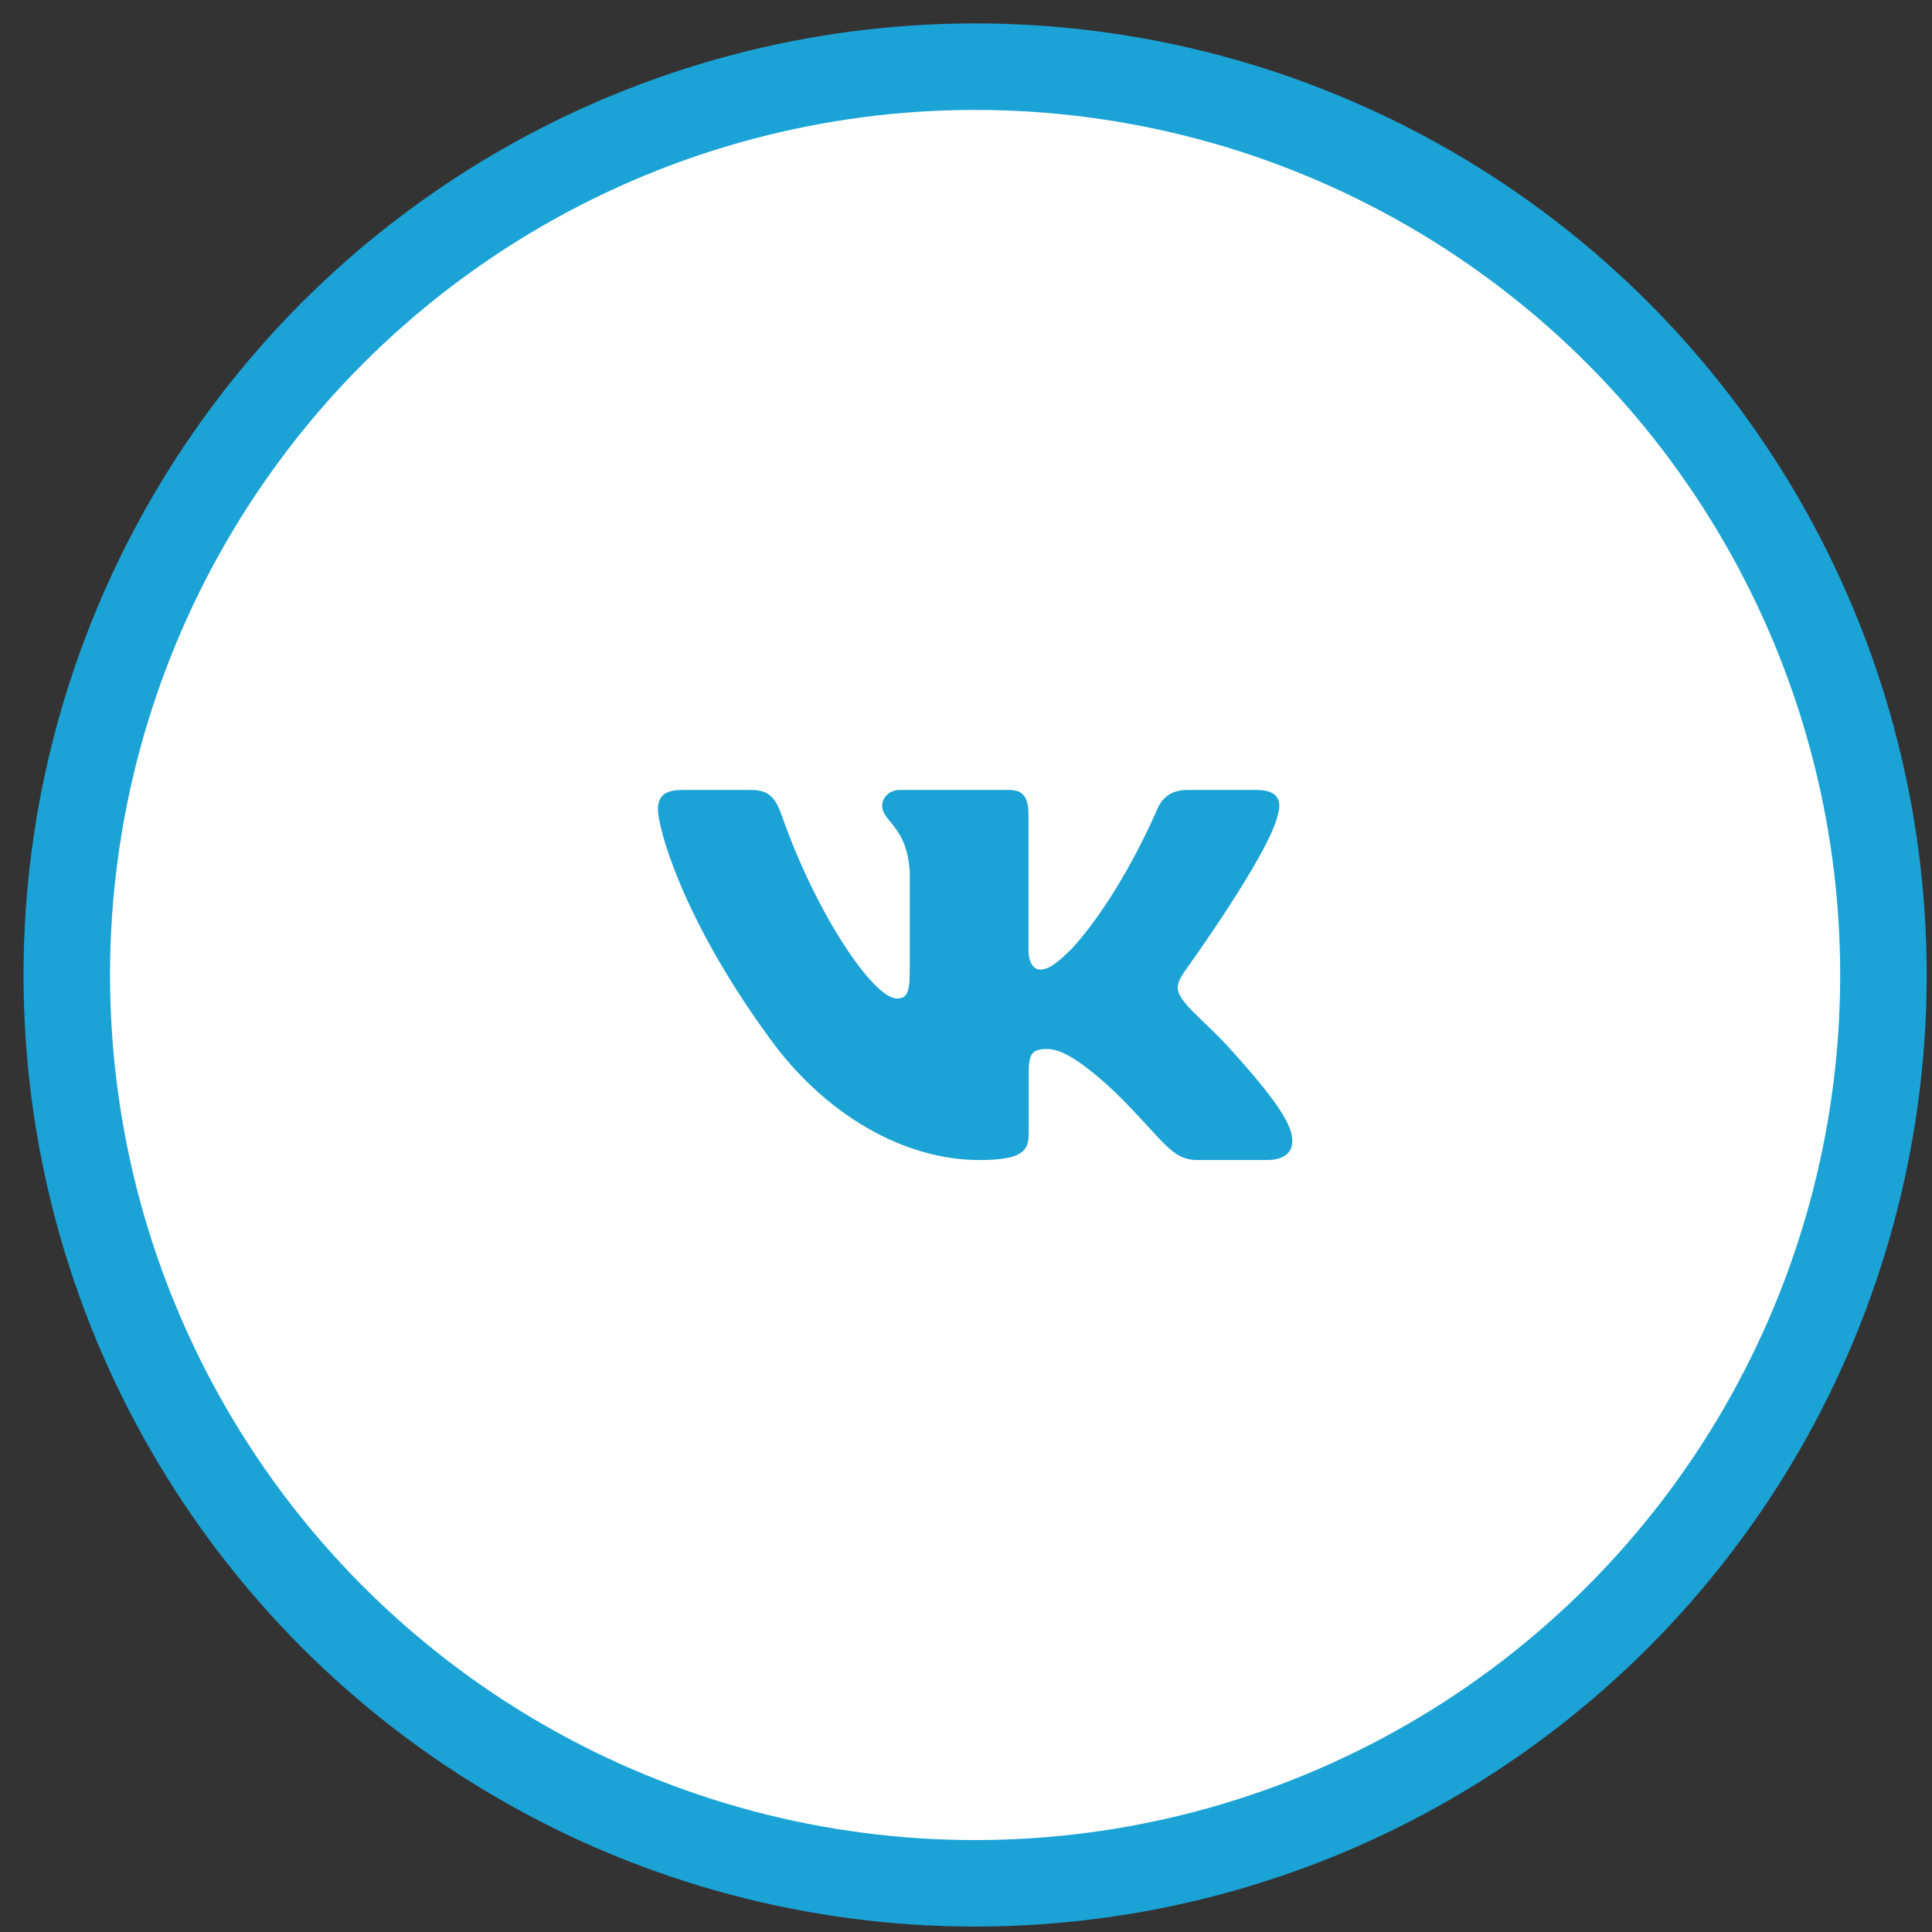
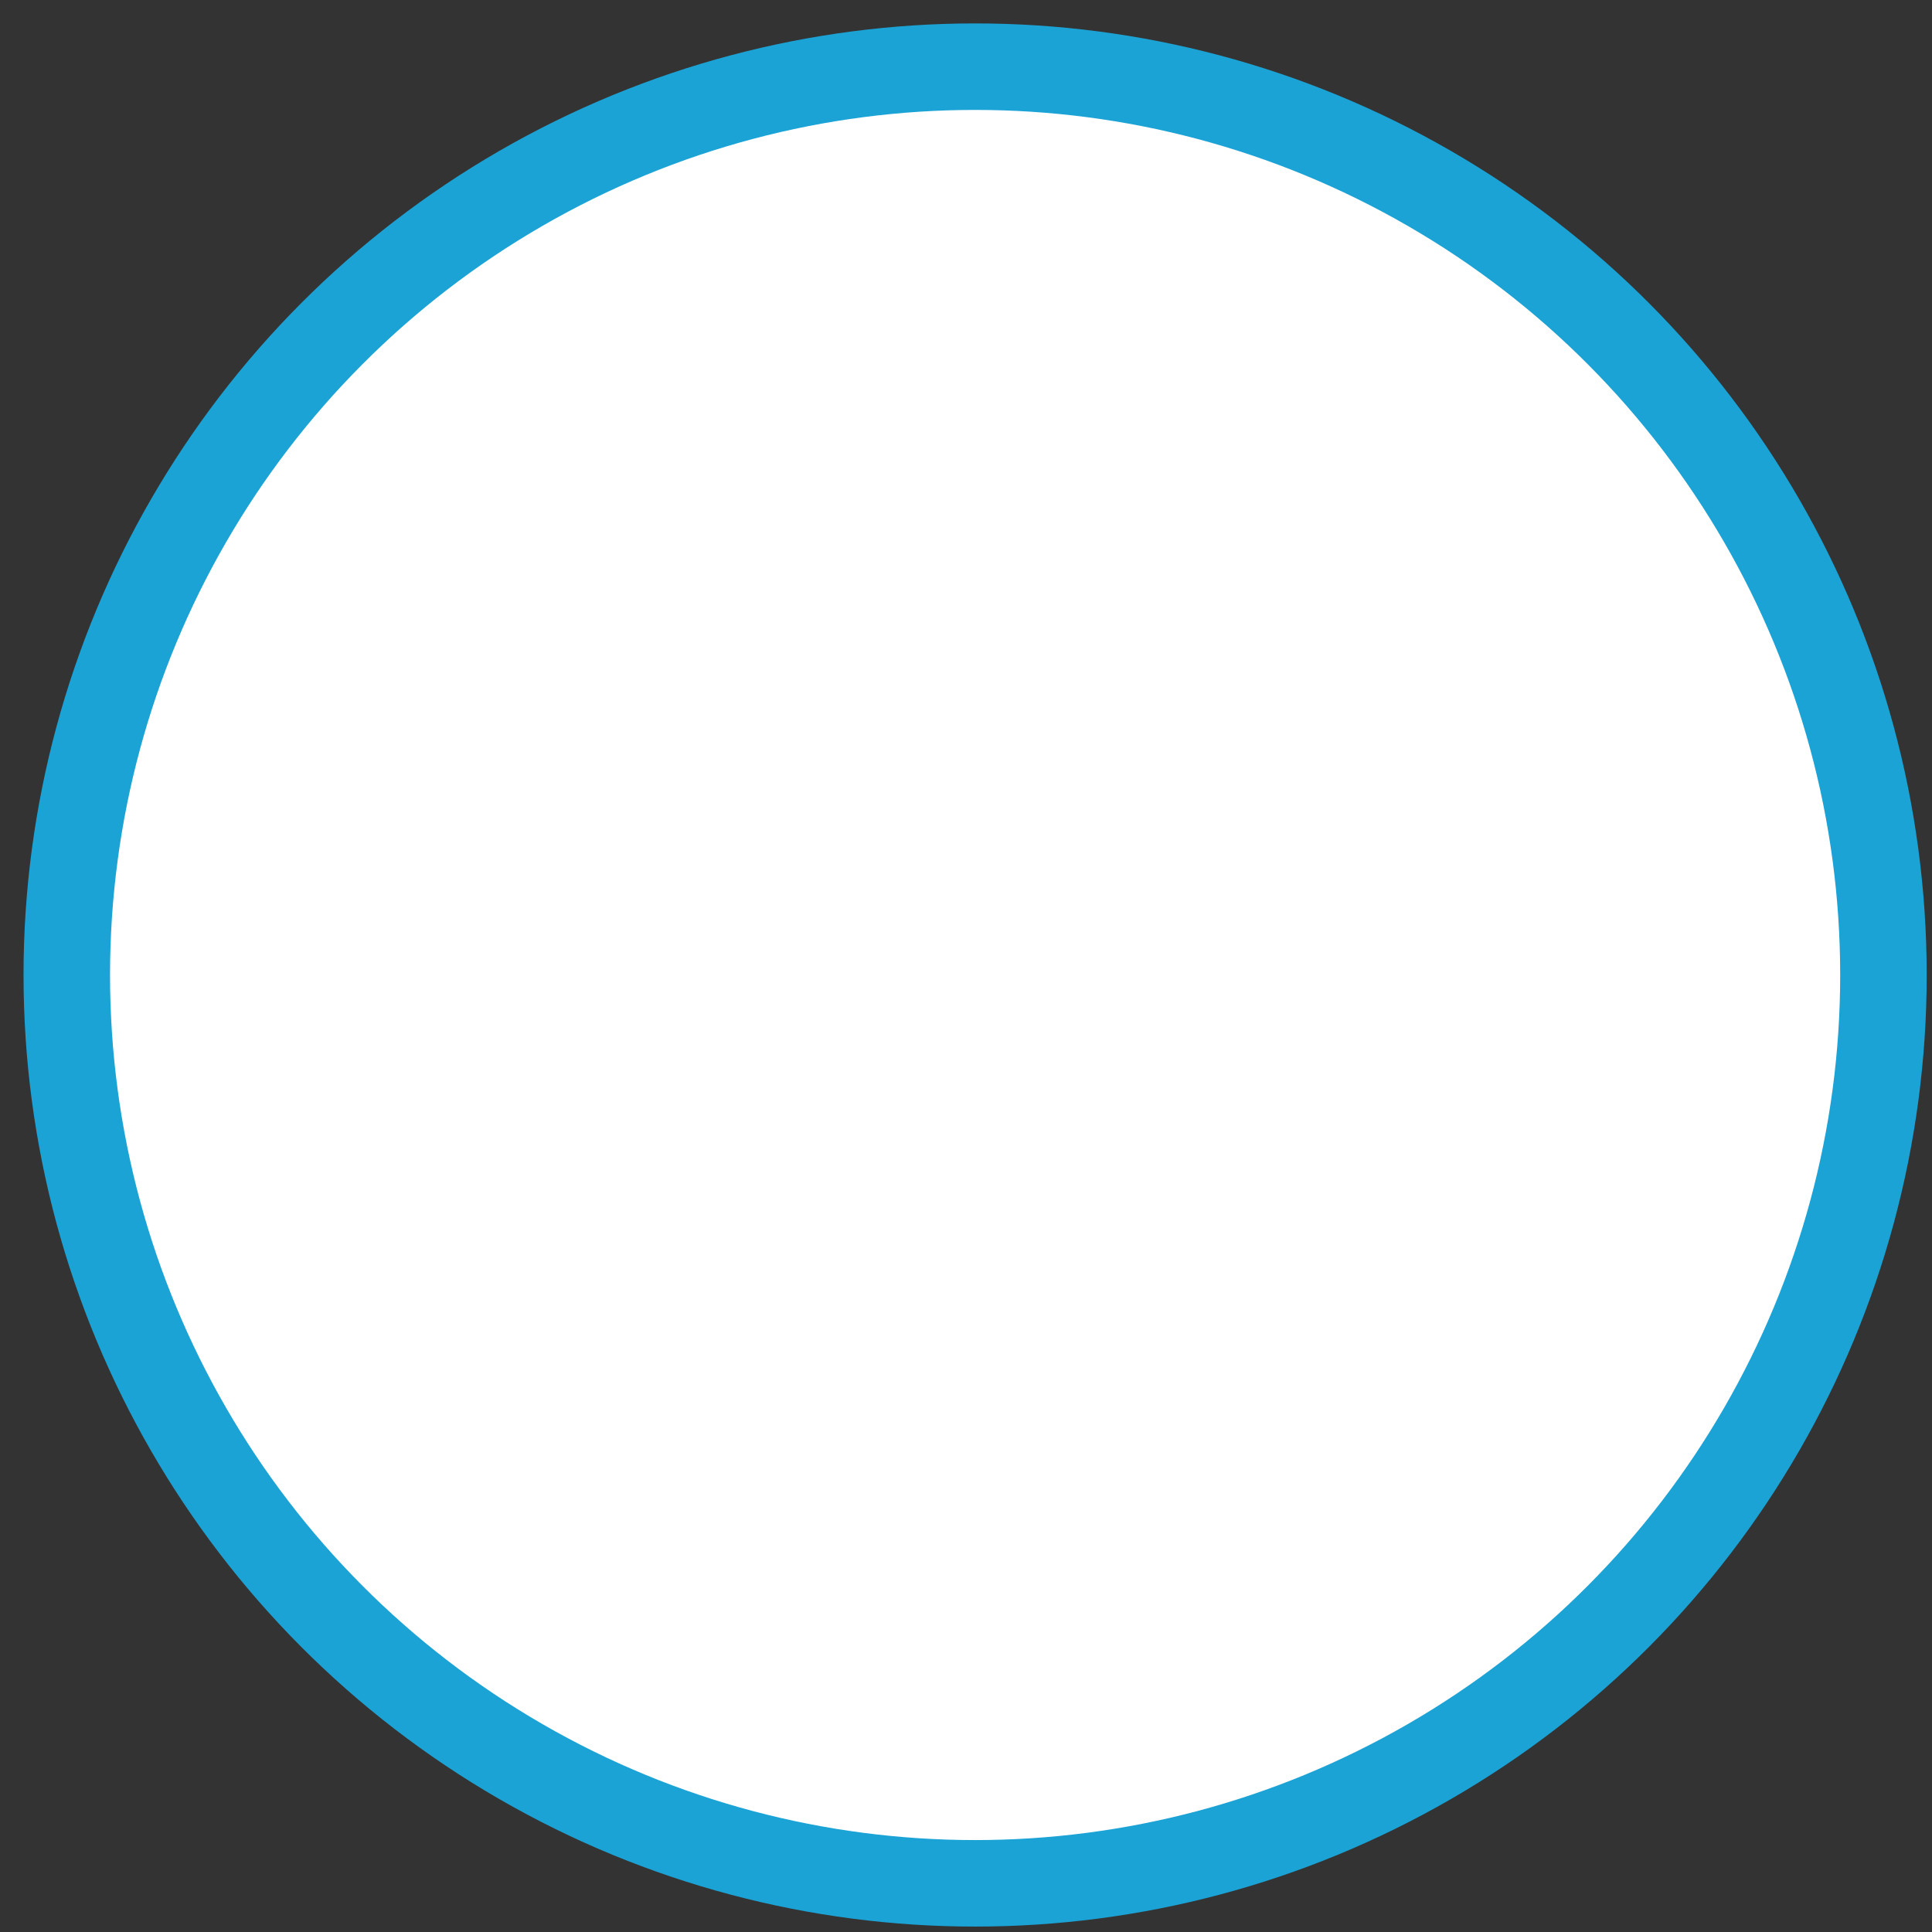
<svg xmlns="http://www.w3.org/2000/svg" width="67" height="67" viewBox="0 0 67 67" fill="none">
  <rect x="0" y="0" width="67" height="67" fill="#333333" stroke="none" />
  <circle cx="33.816" cy="33.812" r="31.5" fill="white" stroke="#1BA3D6" stroke-width="3" />
  <g clip-path="url(#clip0_662_2077)">
-     <path fill-rule="evenodd" clip-rule="evenodd" d="M44.312 28.265C44.464 27.764 44.312 27.395 43.584 27.395H41.177C40.565 27.395 40.283 27.714 40.13 28.065C40.13 28.065 38.906 30.994 37.172 32.897C36.611 33.449 36.356 33.624 36.05 33.624C35.897 33.624 35.667 33.449 35.667 32.948V28.265C35.667 27.663 35.498 27.395 34.989 27.395H31.205C30.823 27.395 30.593 27.674 30.593 27.939C30.593 28.508 31.46 28.64 31.549 30.243V33.724C31.549 34.488 31.408 34.626 31.102 34.626C30.286 34.626 28.302 31.683 27.124 28.315C26.896 27.66 26.665 27.395 26.049 27.395H23.641C22.954 27.395 22.816 27.714 22.816 28.065C22.816 28.69 23.632 31.796 26.616 35.903C28.605 38.708 31.406 40.229 33.957 40.229C35.487 40.229 35.675 39.892 35.675 39.309V37.189C35.675 36.514 35.82 36.379 36.305 36.379C36.663 36.379 37.274 36.555 38.702 37.907C40.334 39.51 40.602 40.229 41.521 40.229H43.927C44.615 40.229 44.959 39.892 44.761 39.224C44.543 38.56 43.764 37.597 42.731 36.454C42.17 35.803 41.328 35.102 41.073 34.751C40.716 34.301 40.818 34.1 41.073 33.699C41.073 33.699 44.006 29.642 44.311 28.265H44.312Z" fill="#1BA3D6" />
-   </g>
+     </g>
  <defs>
    <clipPath id="clip0_662_2077">
      <rect width="22" height="22" fill="white" transform="translate(22.816 22.812)" />
    </clipPath>
  </defs>
</svg>